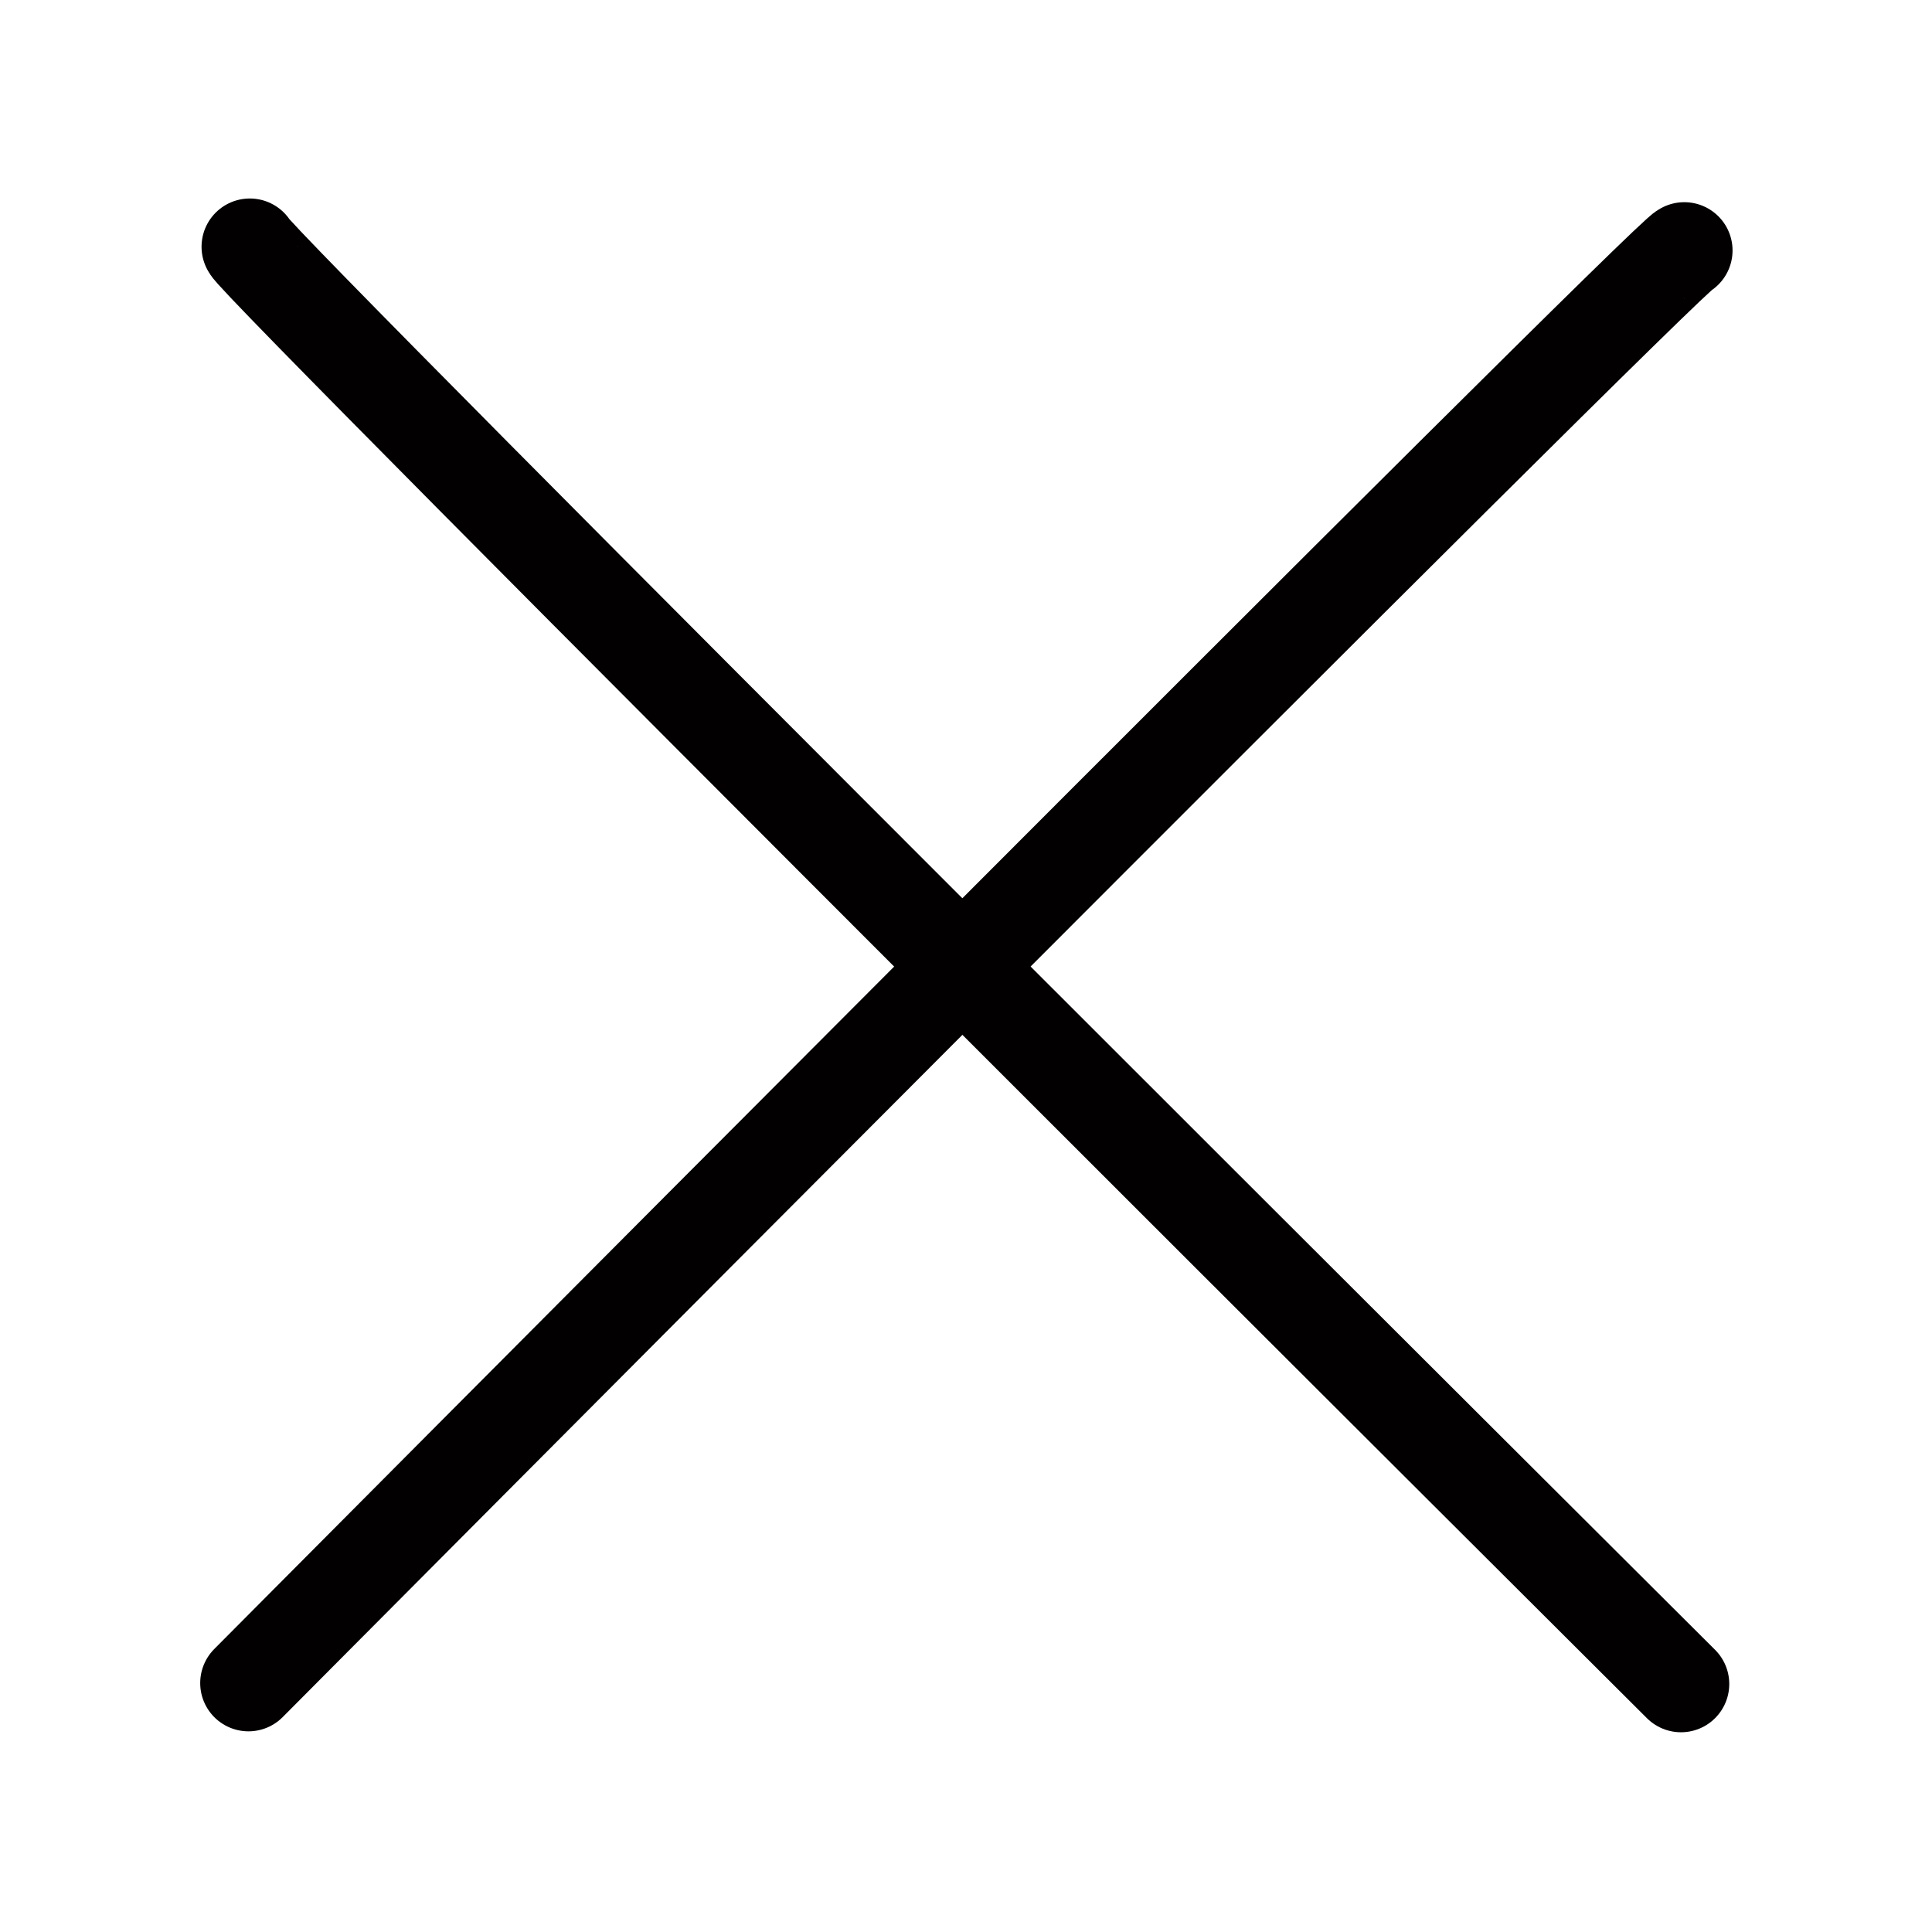
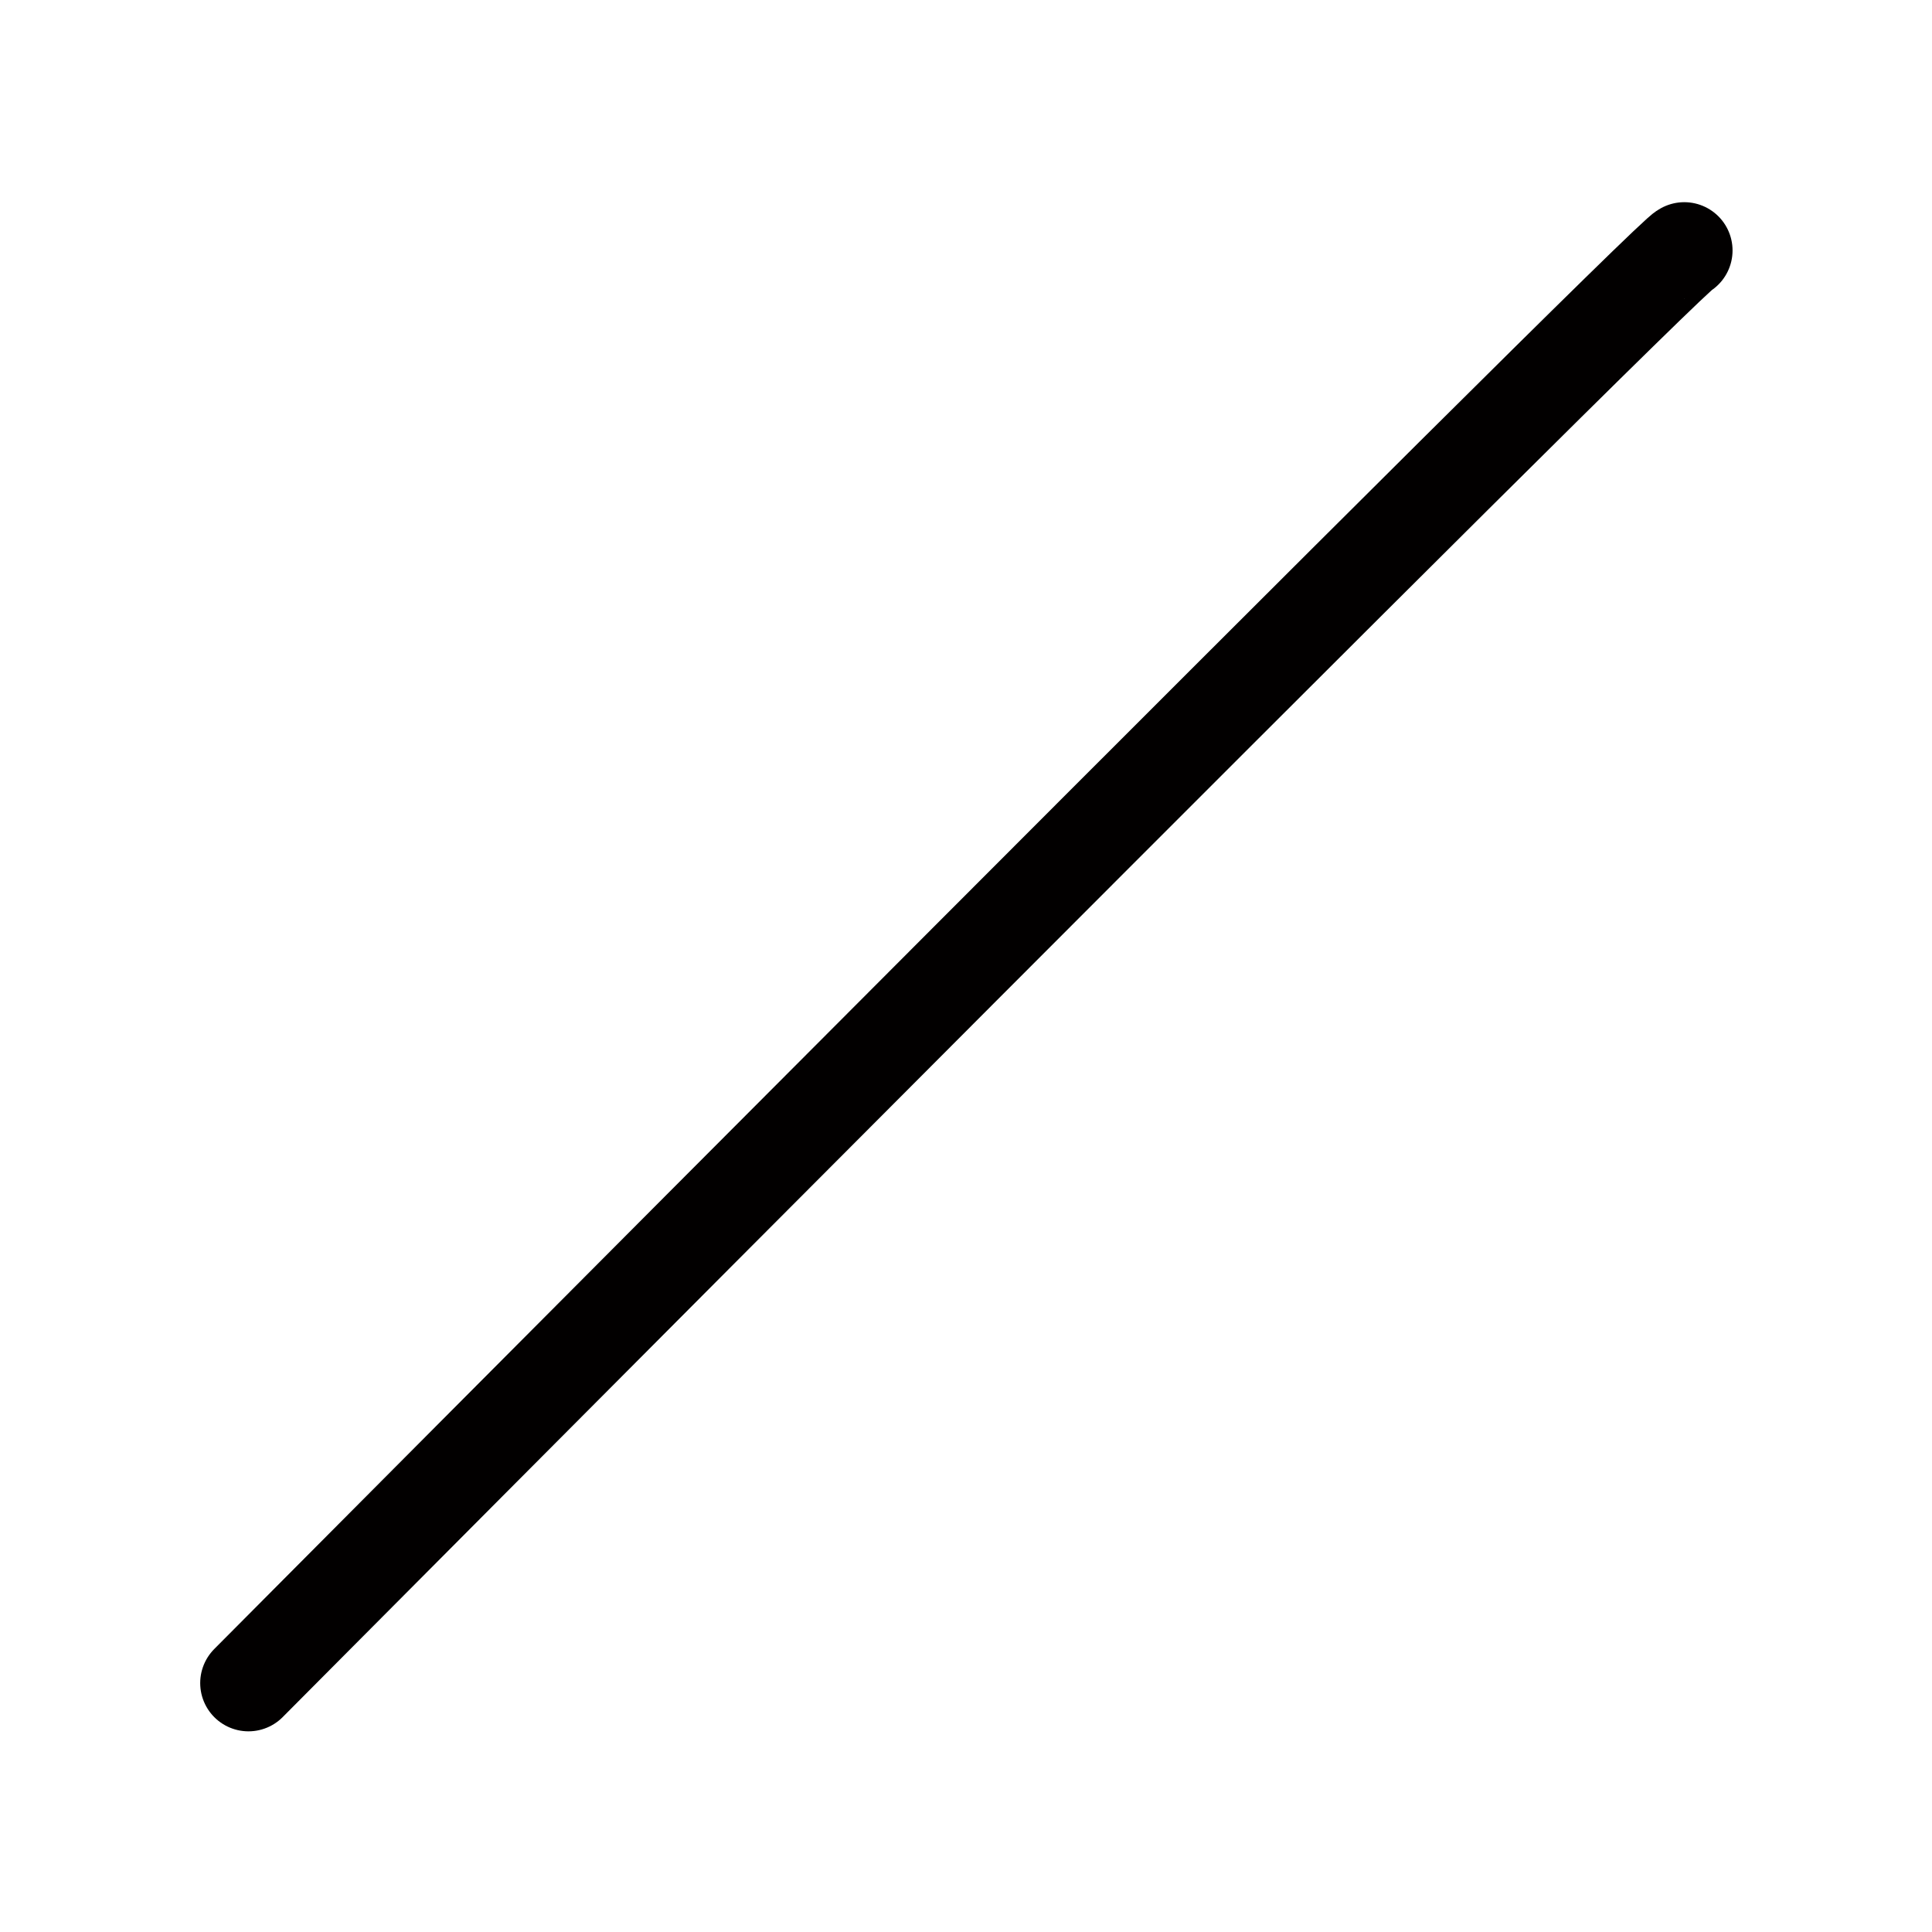
<svg xmlns="http://www.w3.org/2000/svg" xmlns:ns1="http://www.serif.com/" width="100%" height="100%" viewBox="0 0 50 50" version="1.1" xml:space="preserve" style="fill-rule:evenodd;clip-rule:evenodd;stroke-linecap:round;stroke-linejoin:round;stroke-miterlimit:1.5;">
-   <rect id="Artboard1" x="0" y="0" width="50" height="50" style="fill:none;" />
  <g id="Artboard11" ns1:id="Artboard1">
    <g transform="matrix(1.401,1.403,-1.403,1.401,20.026,-39.754)">
      <g transform="matrix(1,0,0,1,-3.678,4.233)">
-         <path d="M15.312,17.05C15.417,17.154 41.863,17.087 41.803,17.087" style="fill:none;stroke:rgb(2,0,0);stroke-width:1.26px;" />
-       </g>
+         </g>
      <g transform="matrix(0.001,1,-1,0.001,41.933,-7.261)">
        <path d="M15.312,17.05C15.417,17.154 41.863,17.087 41.803,17.087" style="fill:none;stroke:rgb(2,0,0);stroke-width:1.26px;" />
      </g>
    </g>
  </g>
</svg>